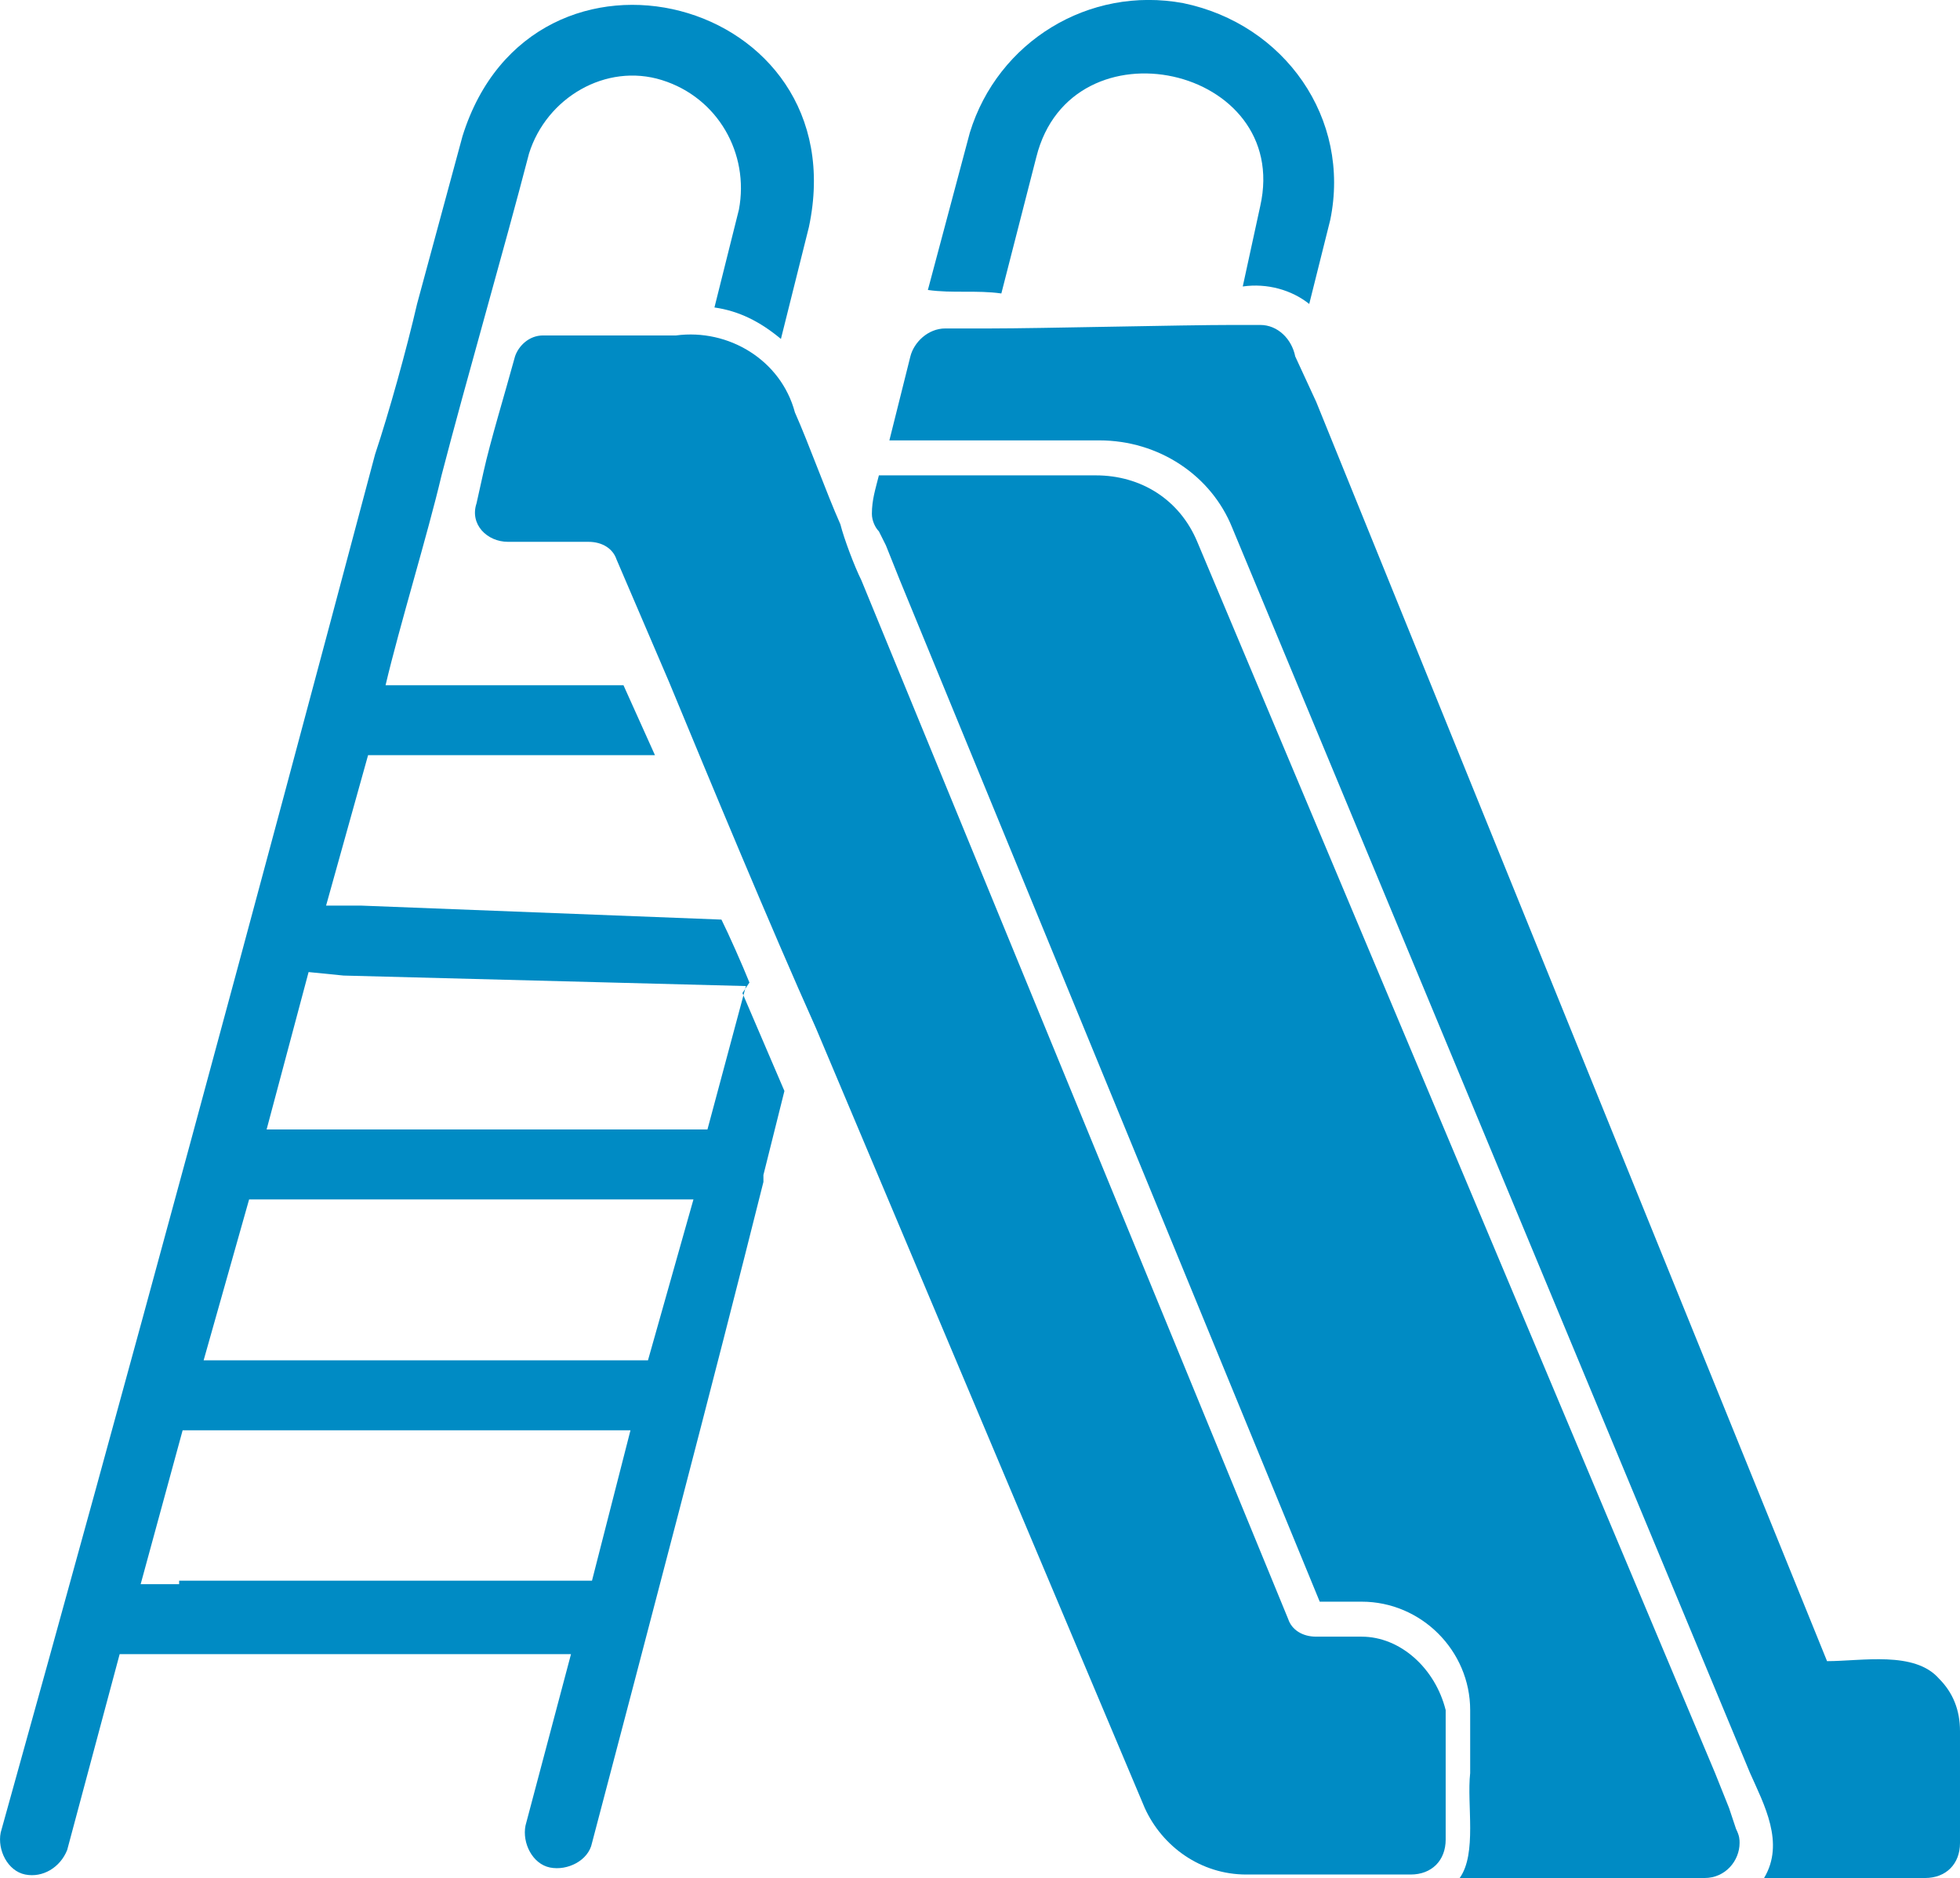
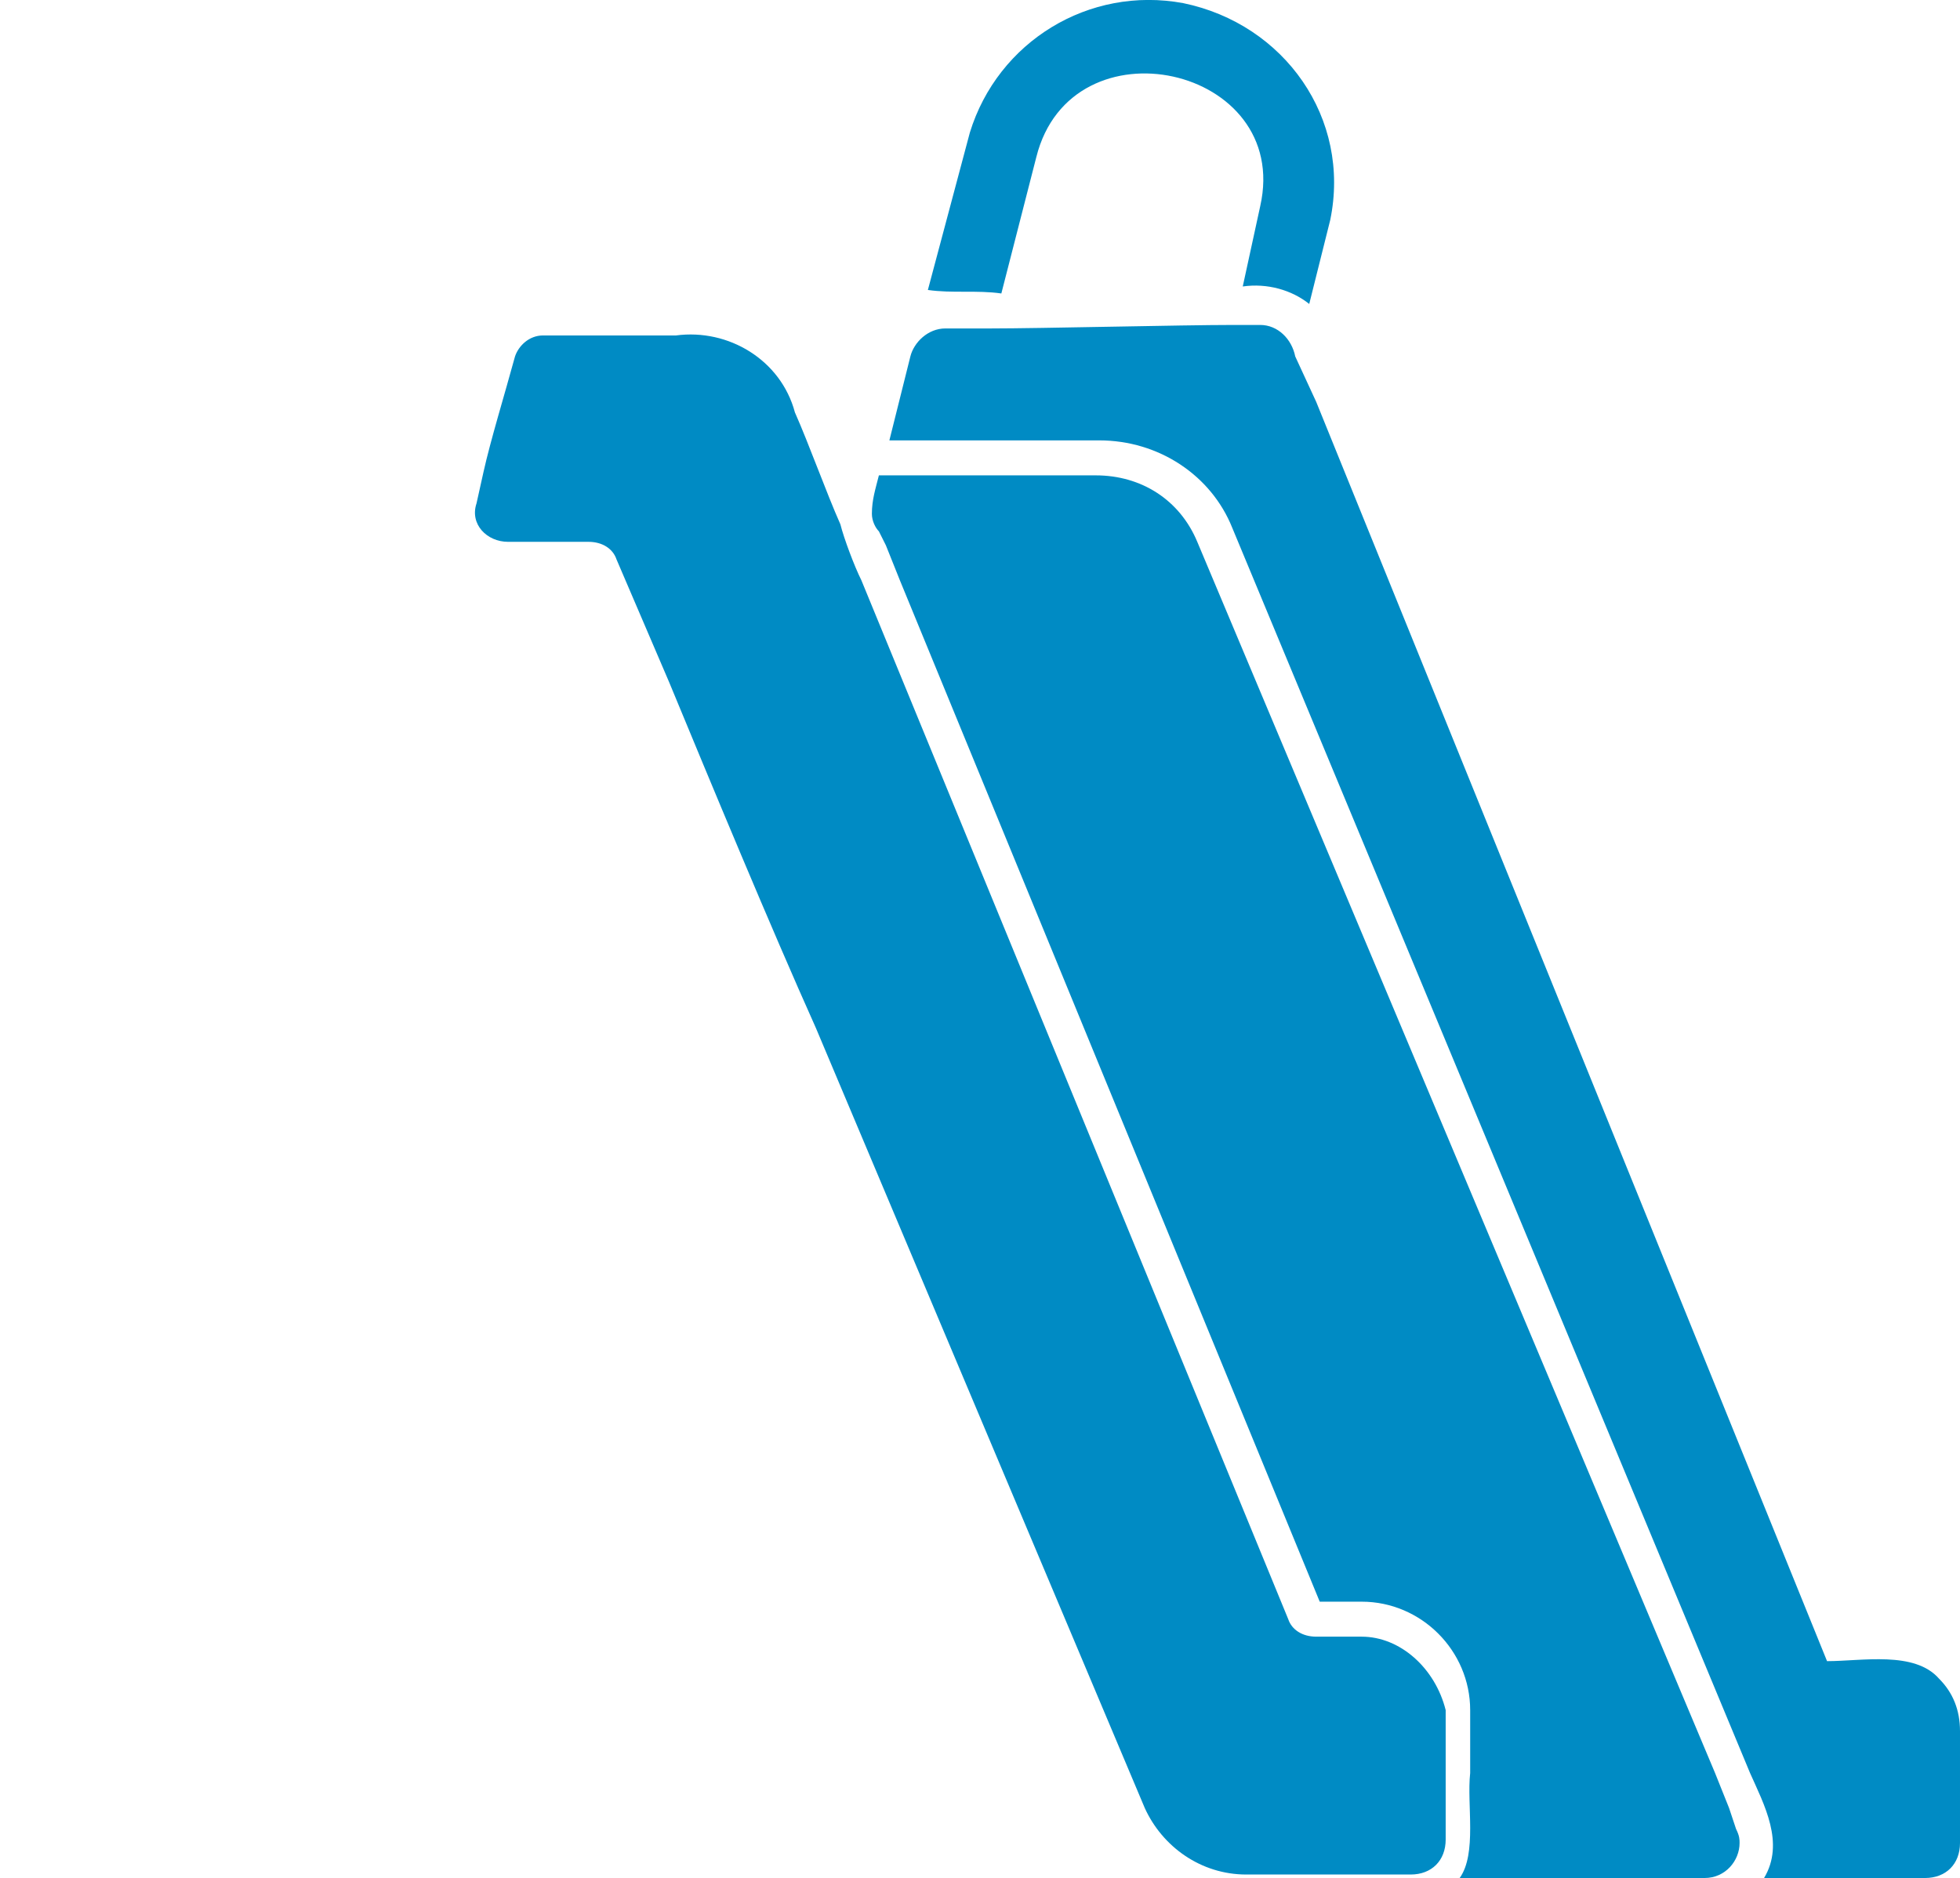
<svg xmlns="http://www.w3.org/2000/svg" generated-by="oak" id="Layer_2" viewBox="0 0 56.02 53.69">
  <defs>
    <style>.cls-1{fill:#008BC4;}</style>
  </defs>
  <g id="Glyph">
    <path class="cls-1" d="m55.42,47.99c-.7-.8-2.2-.5-3.2-.5l-14.6-36-.6-1.3c-.1-.5-.5-.9-1-.9h-.8c-1.4,0-5.5.1-6.9.1h-1.3c-.5,0-.9.4-1,.8l-.4,1.6-.2.8h6c1.7,0,3.2,1,3.8,2.5l14.8,35.6c.4.9,1,2,.4,3h4.6c.6,0,1-.4,1-1v-3.2c0-.6-.2-1.1-.6-1.5Z" />
    <path class="cls-1" d="m28.62,8.39l1-3.9c1-4,7.3-2.6,6.4,1.4l-.5,2.3c.7-.1,1.4.1,1.9.5l.6-2.4c.6-2.9-1.3-5.6-4.2-6.2-2.7-.5-5.3,1.1-6.1,3.7l-1.2,4.5c.7.1,1.4,0,2.1.1Z" />
    <path class="cls-1" d="m49.42,51.69l-.4-1-14.8-35.2c-.5-1.2-1.6-1.9-2.9-1.9h-6.2c-.1.4-.2.7-.2,1.1,0,.2.1.4.2.5l.2.4.4,1,12,29.2h1.2c1.7,0,3.1,1.4,3.1,3.1v1.8c-.1.9.2,2.3-.3,3h7c.6,0,1-.5,1-1,0-.1,0-.2-.1-.4l-.2-.6Z" />
    <path class="cls-1" d="m38.92,46.79h-1.3c-.4,0-.7-.2-.8-.5l-12.2-29.7c-.2-.4-.5-1.2-.6-1.6-.4-.9-.9-2.3-1.3-3.2-.4-1.5-1.9-2.4-3.4-2.2h-3.8c-.4,0-.7.3-.8.6-.3,1.1-.7,2.4-.9,3.3l-.2.9c-.2.6.3,1.1.9,1.1h2.3c.4,0,.7.2.8.5l1.5,3.5c1.2,2.9,2.9,7,4.2,9.9l9.4,22.3c.5,1.1,1.6,1.9,2.9,1.9h4.7c.6,0,1-.4,1-1v-3.7c-.3-1.2-1.3-2.1-2.4-2.1Z" />
-     <path class="cls-1" d="m21.42,28.09c-.2-.5-.6-1.4-.8-1.8l-10.3-.4h-1l1.2-4.3h8.2l-.9-2h-6.8c.4-1.7,1.2-4.3,1.6-6,.7-2.7,1.8-6.5,2.5-9.2.5-1.6,2.2-2.6,3.8-2.1,1.6.5,2.5,2.1,2.2,3.7l-.7,2.8c.7.1,1.3.4,1.9.9l.8-3.2C24.52-.11,15.22-2.51,13.22,3.89l-1.3,4.8c-.3,1.3-.8,3.1-1.2,4.3C7.32,25.79,3.62,39.49.02,52.39c-.1.5.2,1.1.7,1.2.5.1,1-.2,1.2-.7l1.5-5.6h12.9l-1.3,4.9c-.1.5.2,1.1.7,1.2.5.1,1.1-.2,1.2-.7,1.5-5.7,3.5-13.3,4.9-18.9v-.2l.6-2.4-1.2-2.8.2-.3Zm-11.6-.2l11.5.3-1.1,4.1H7.62l1.2-4.5,1,.1Zm8.7,11H5.82l1.3-4.6h12.7l-1.3,4.6Zm-13.4,6.4h-1.1l1.2-4.4h12.8l-1.1,4.3H5.12v.1Z" />
  </g>
</svg>